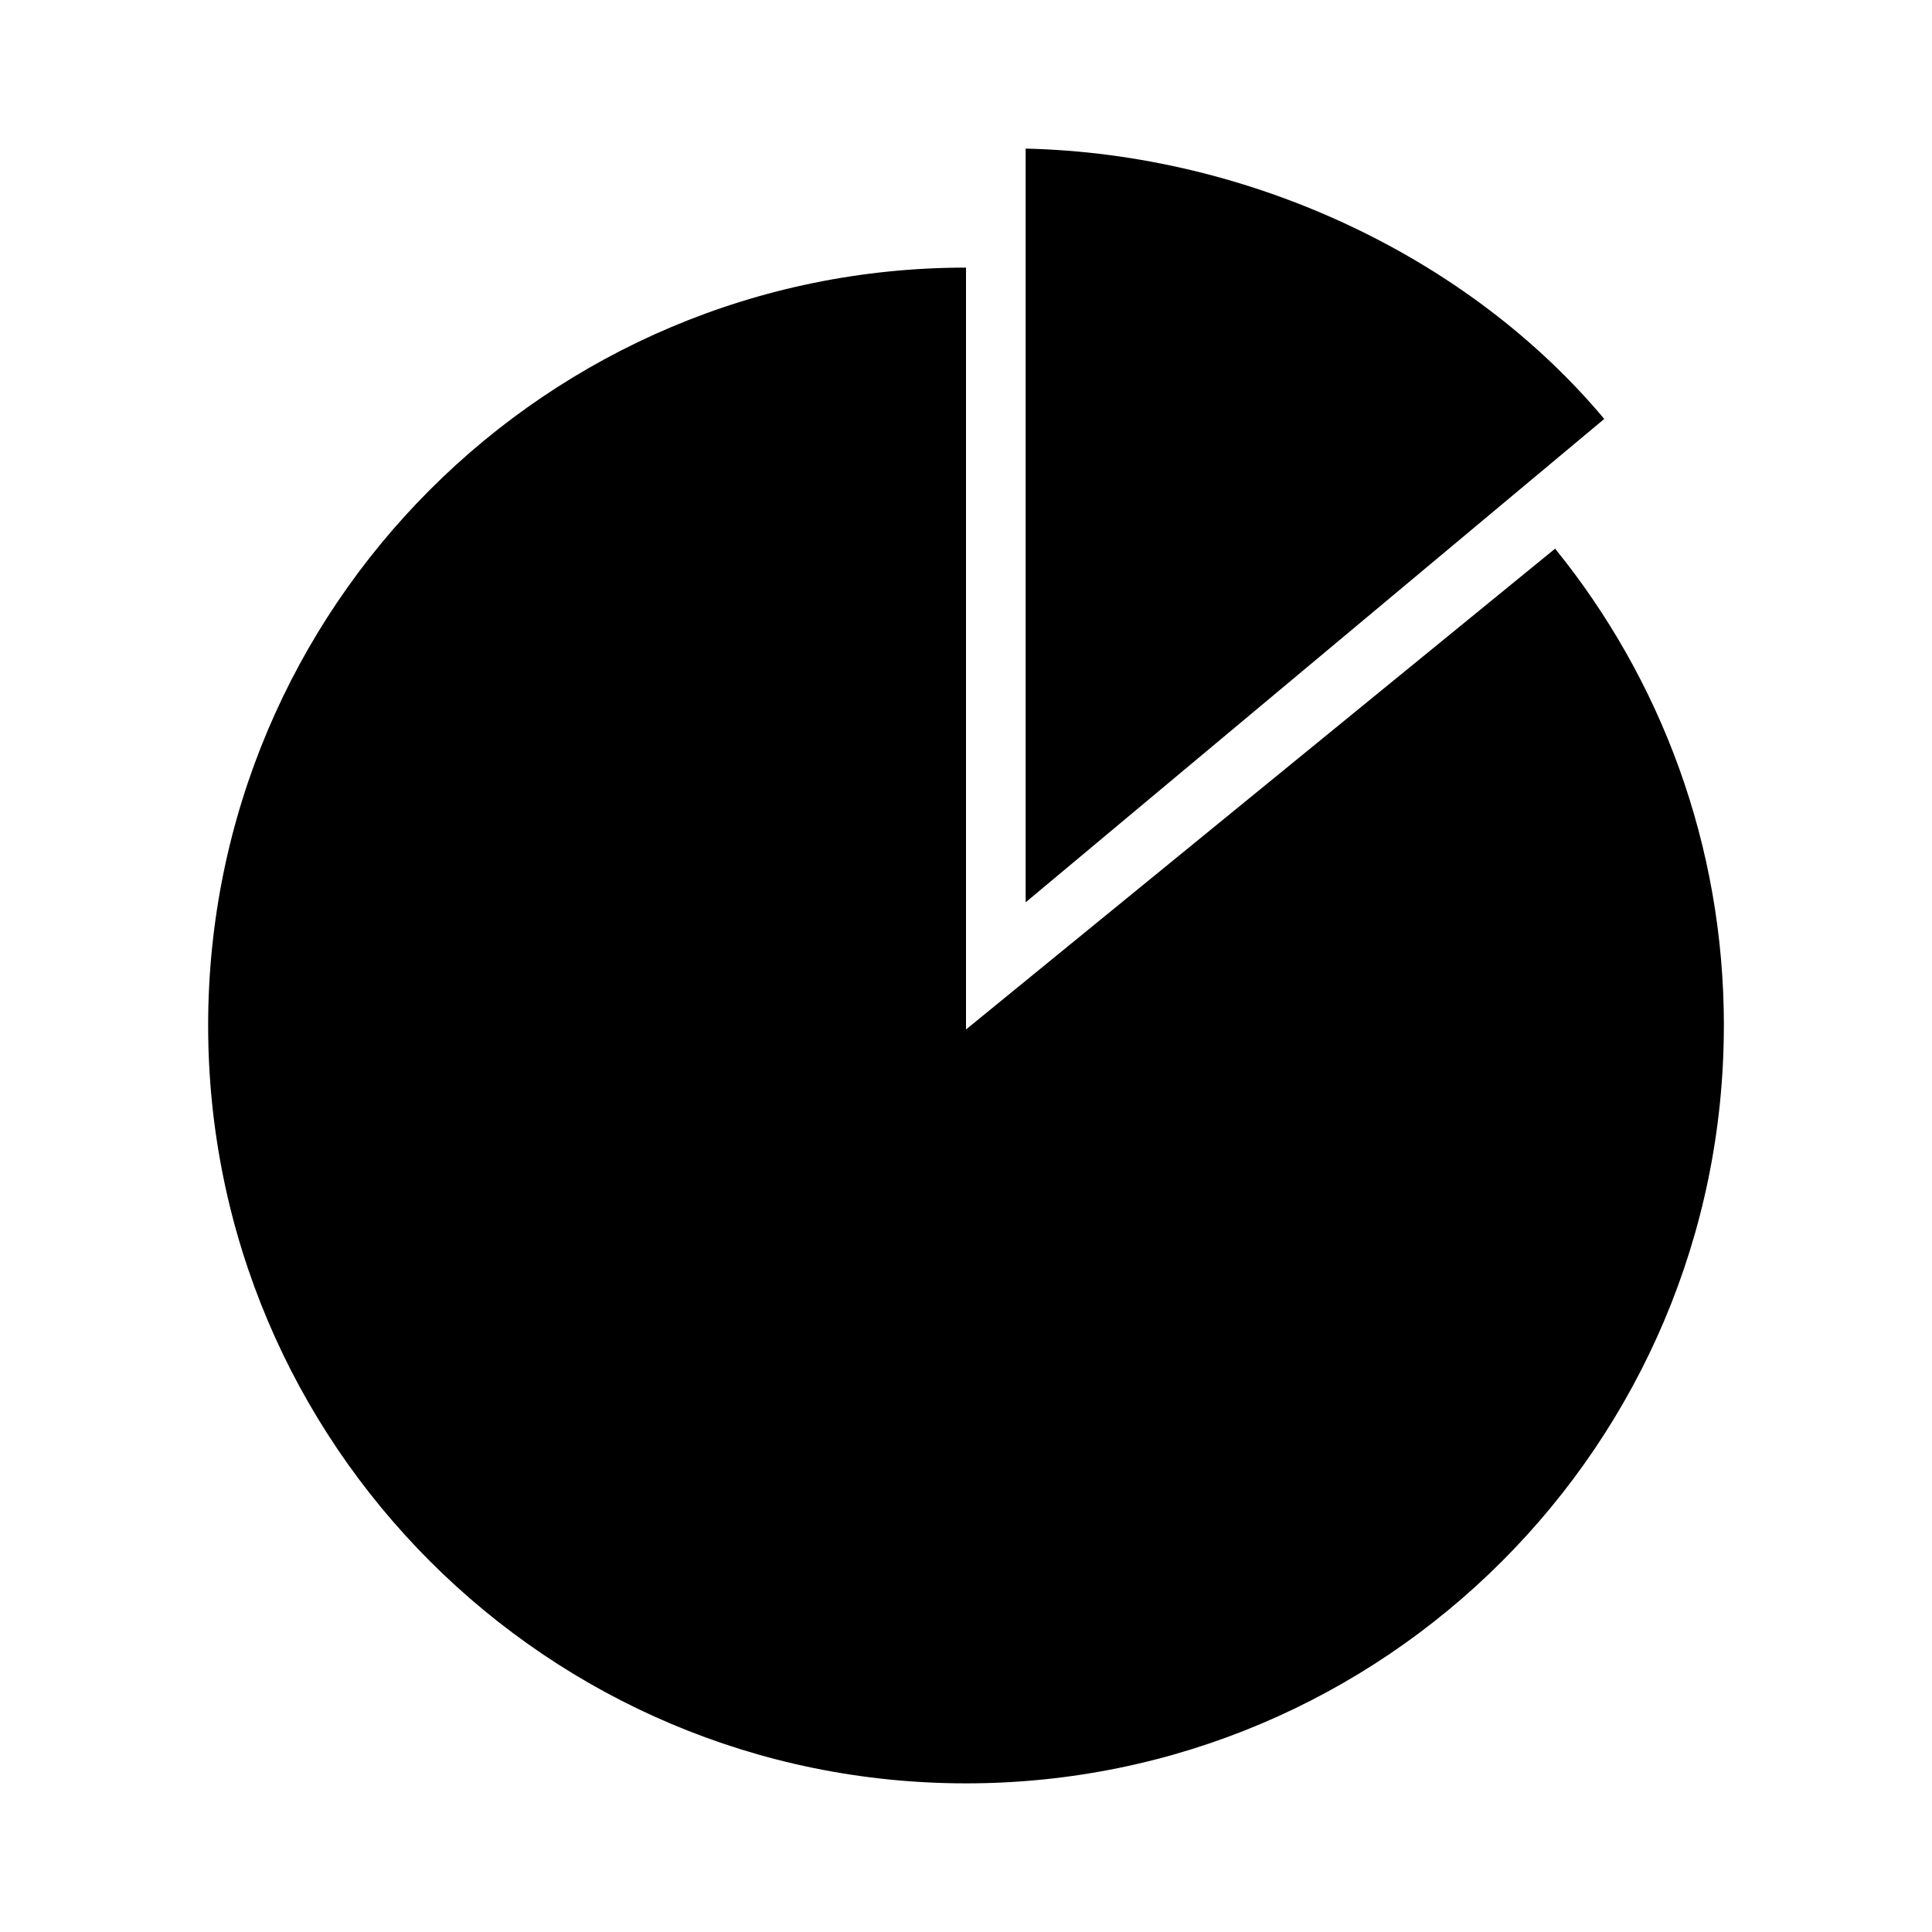
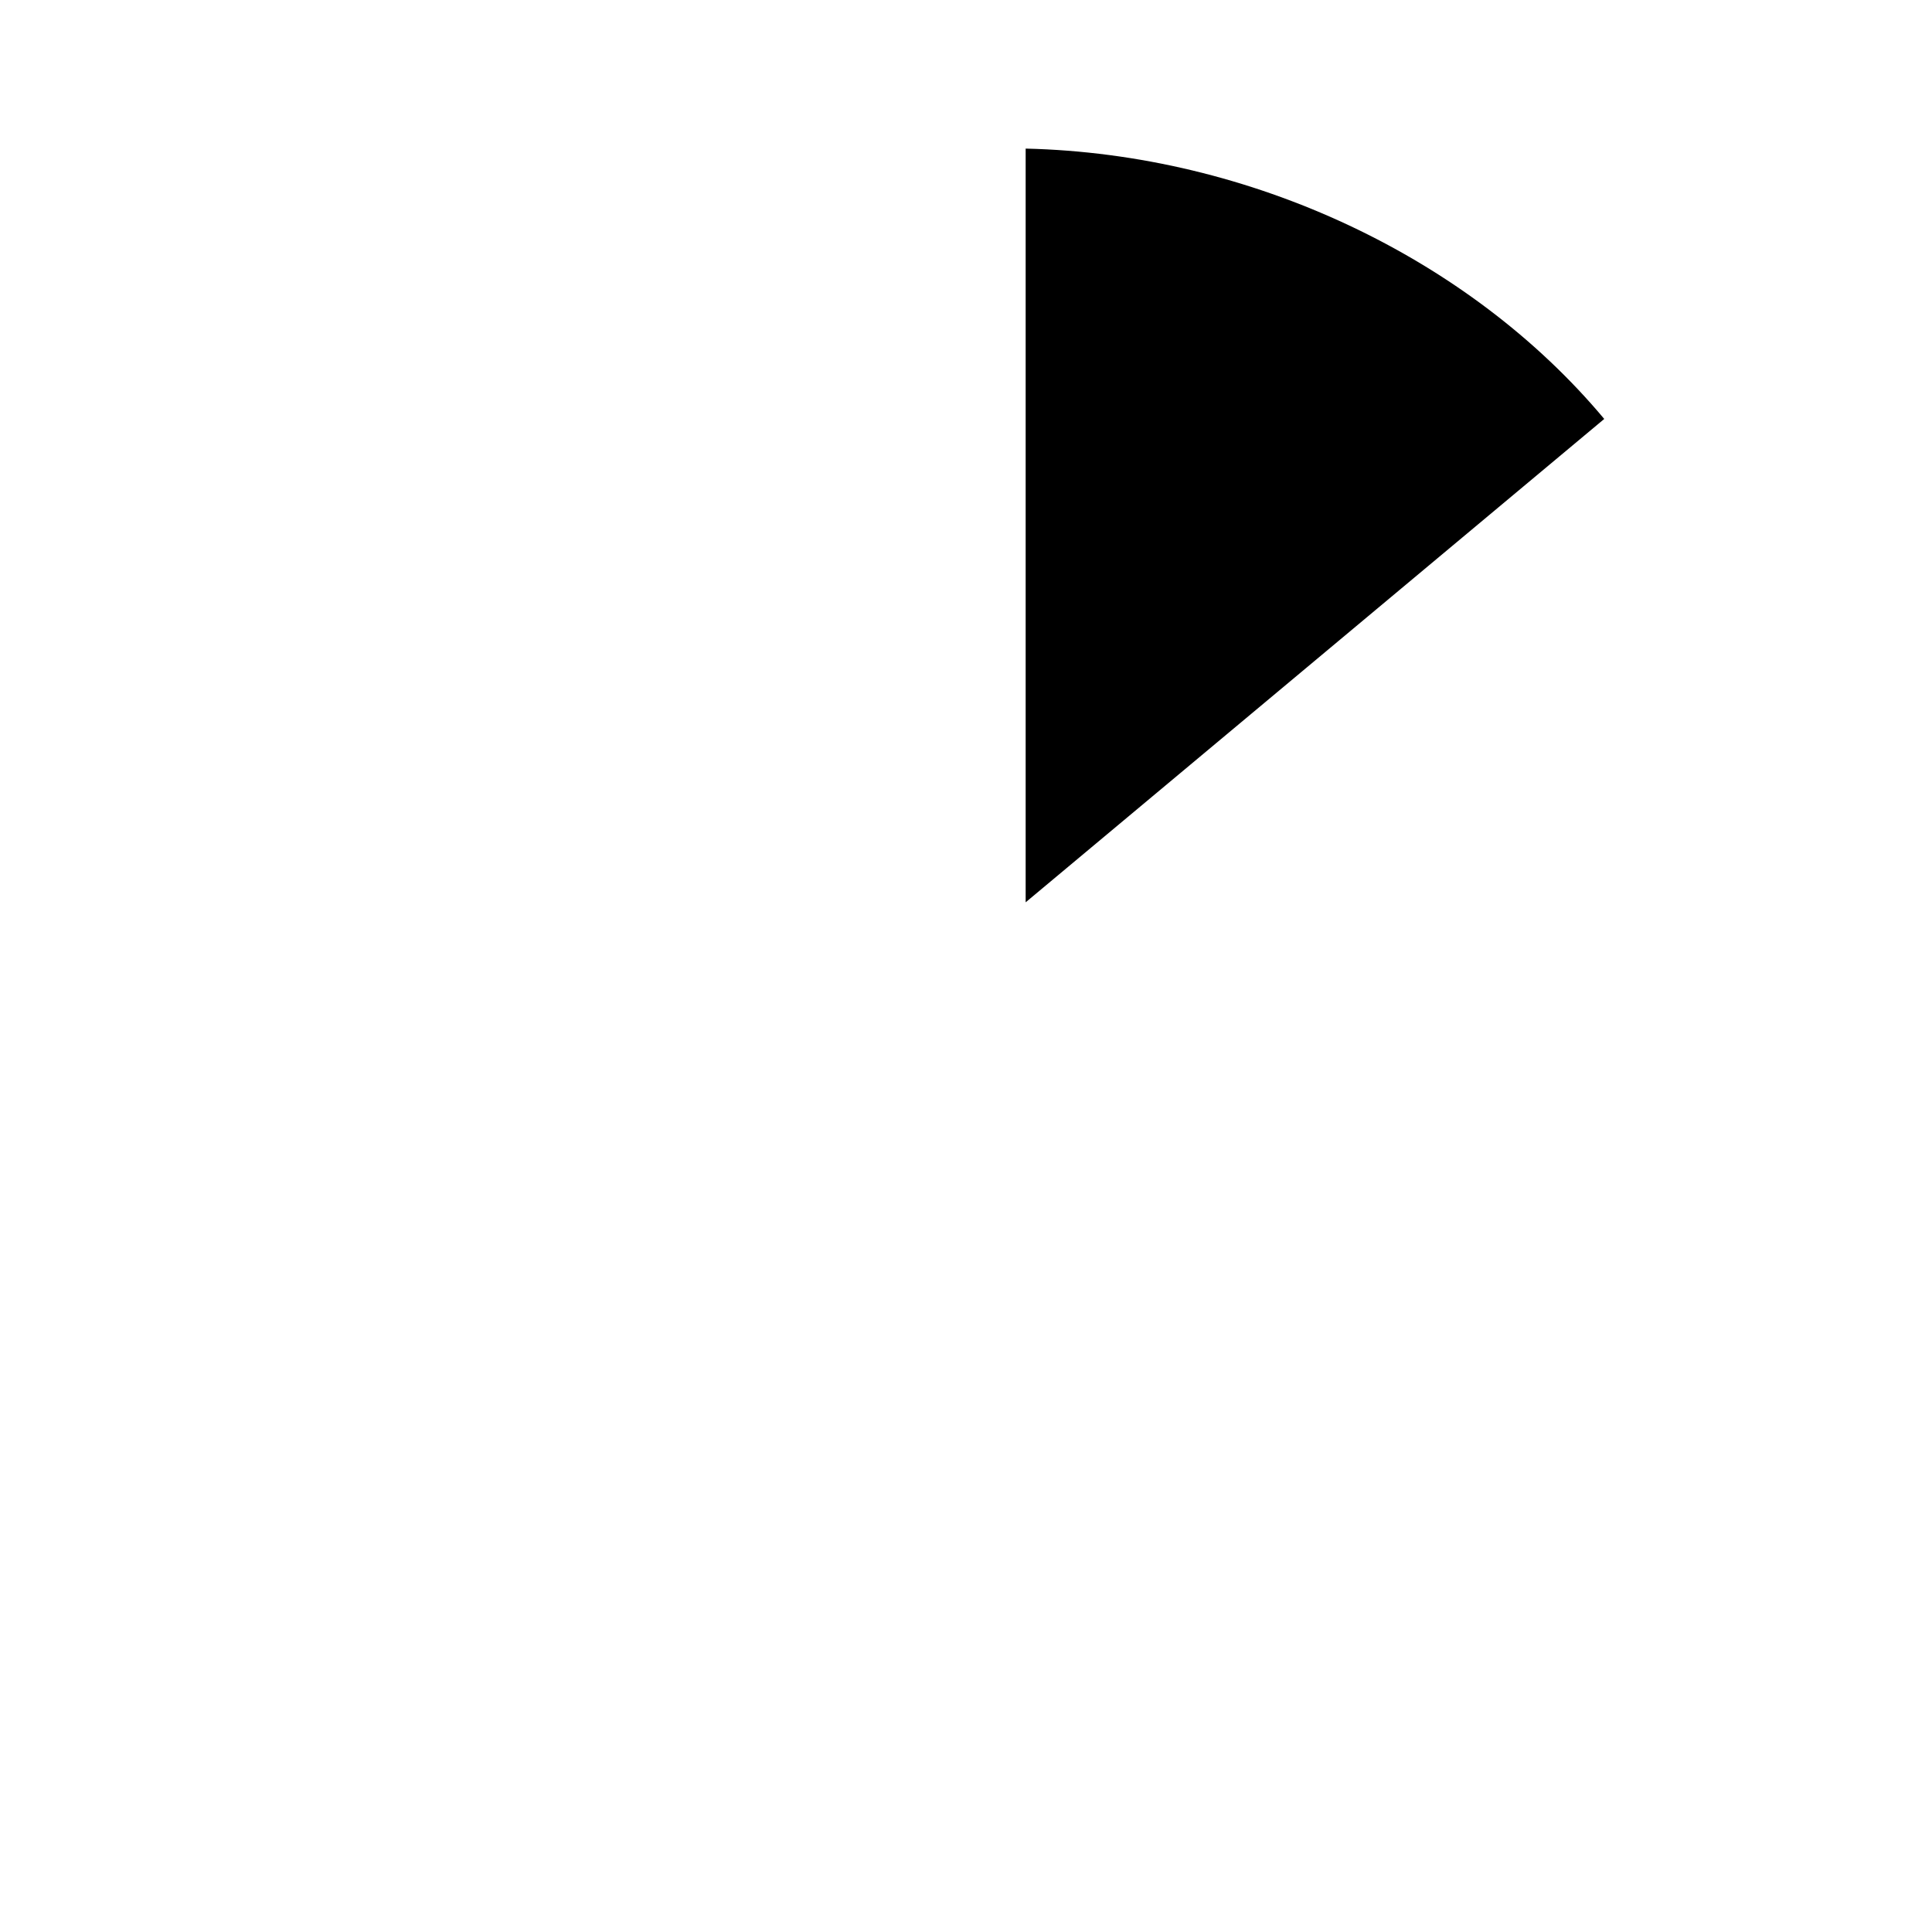
<svg xmlns="http://www.w3.org/2000/svg" fill="#000000" width="800px" height="800px" version="1.1" viewBox="144 144 512 512">
  <g>
-     <path d="m600.84 415.77c0 110.92-89.922 200.84-200.84 200.84-110.92-0.004-200.84-89.922-200.84-200.84 0-110.93 89.922-200.85 200.84-200.85v201.9l156.12-127.42c27.969 34.508 44.727 78.484 44.727 126.38z" />
    <path d="m415.81 383.12v-199.74c59.688 1.383 117.62 28.949 153.33 71.645z" />
  </g>
</svg>